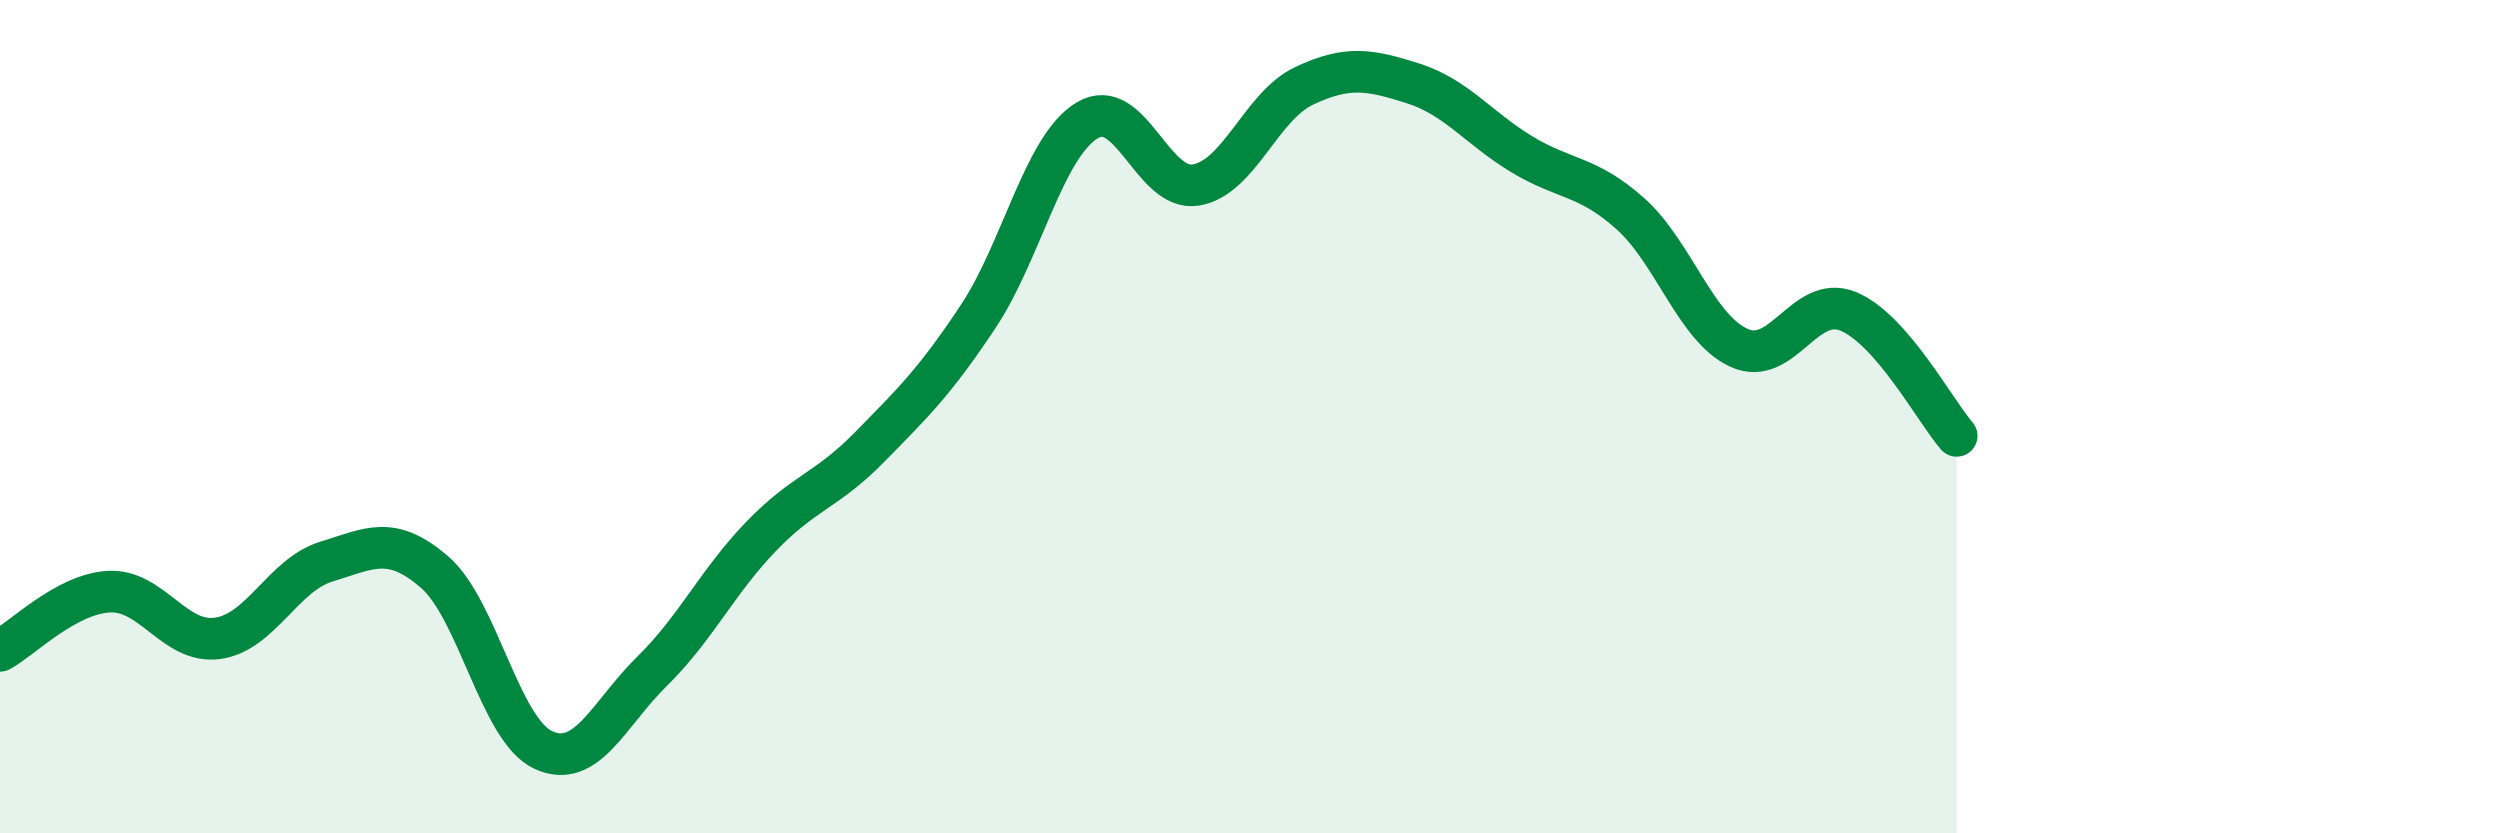
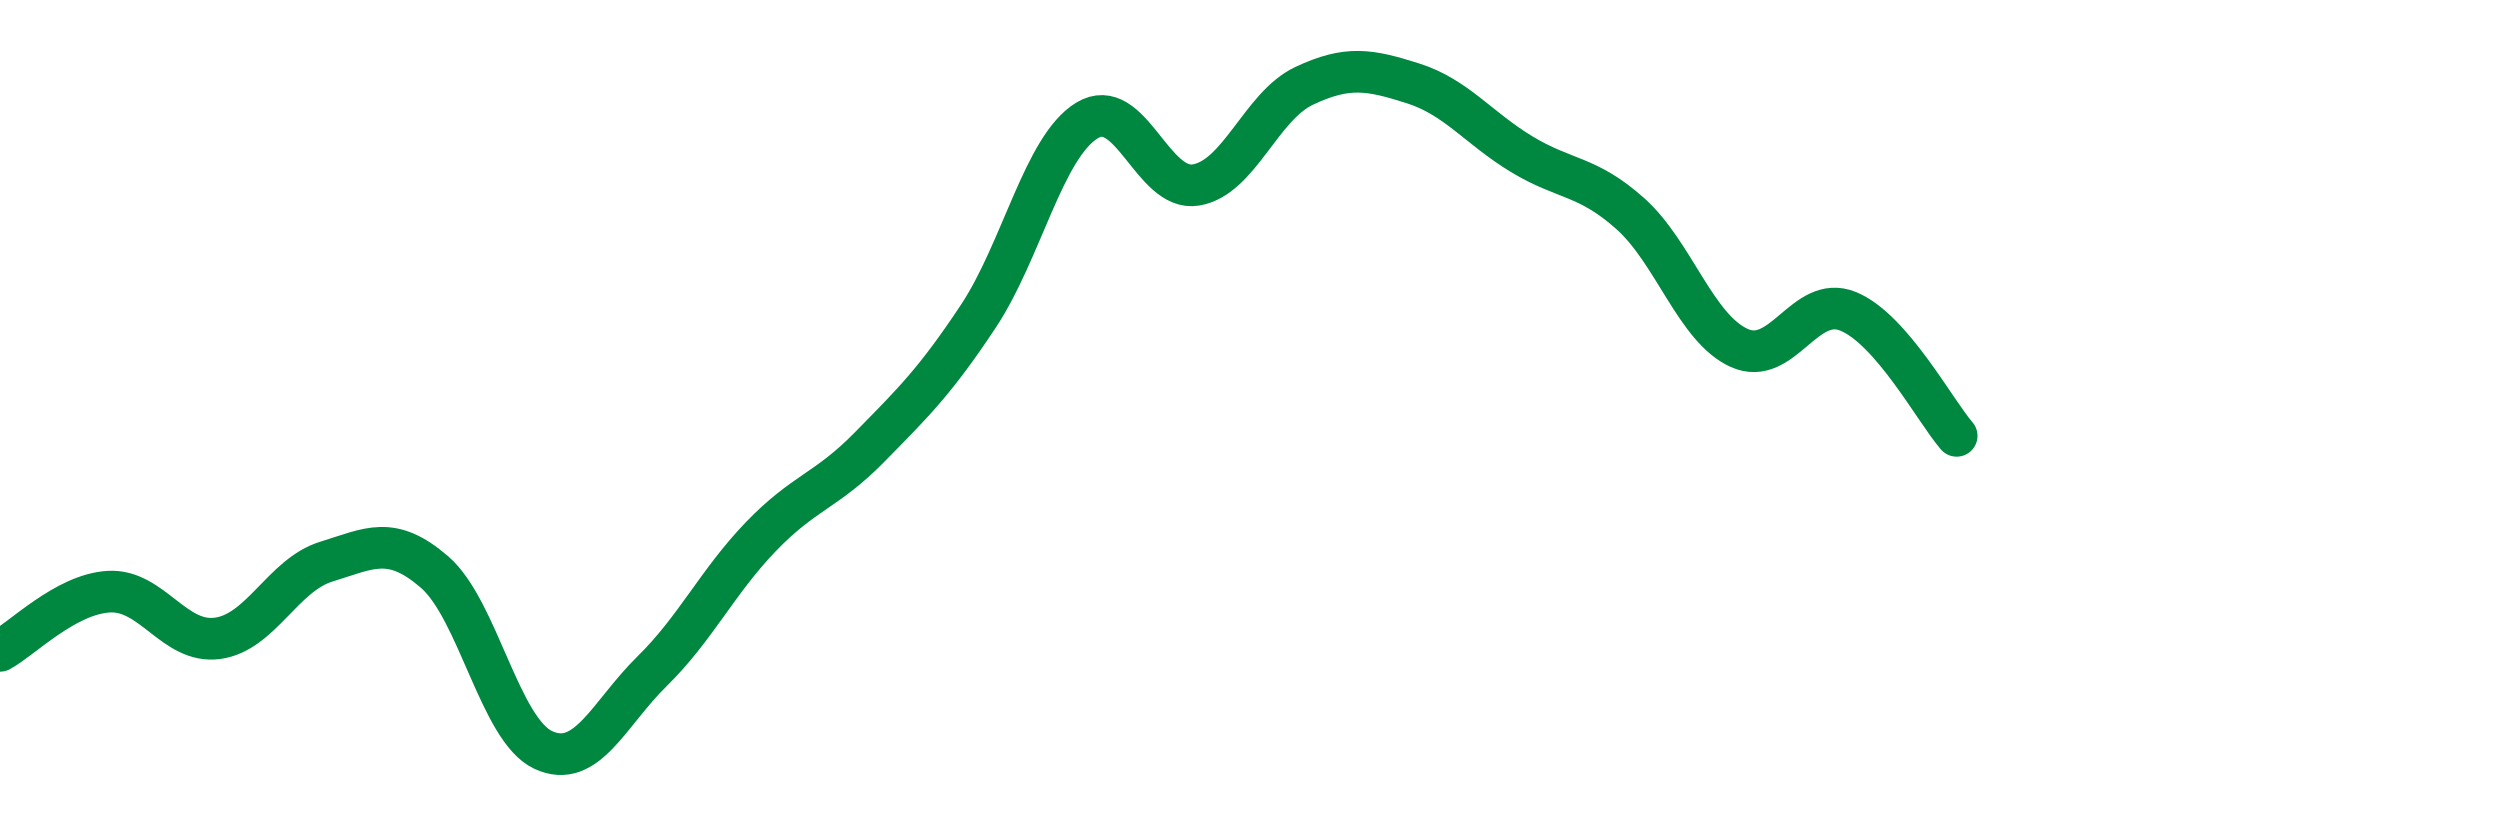
<svg xmlns="http://www.w3.org/2000/svg" width="60" height="20" viewBox="0 0 60 20">
-   <path d="M 0,15.62 C 0.52,15.34 1.57,14.26 2.61,14.2 C 3.65,14.14 4.18,15.46 5.22,15.32 C 6.26,15.18 6.79,13.8 7.83,13.48 C 8.87,13.16 9.39,12.83 10.43,13.73 C 11.47,14.63 12,17.52 13.04,18 C 14.08,18.48 14.61,17.13 15.65,16.11 C 16.69,15.09 17.22,13.96 18.26,12.88 C 19.3,11.8 19.83,11.79 20.87,10.73 C 21.91,9.67 22.44,9.16 23.48,7.59 C 24.52,6.02 25.05,3.52 26.09,2.89 C 27.13,2.26 27.66,4.61 28.7,4.44 C 29.74,4.27 30.26,2.55 31.3,2.06 C 32.34,1.57 32.87,1.67 33.91,2 C 34.95,2.33 35.48,3.07 36.52,3.7 C 37.56,4.33 38.09,4.2 39.13,5.13 C 40.17,6.06 40.7,7.88 41.74,8.35 C 42.78,8.82 43.31,7.05 44.35,7.47 C 45.39,7.89 46.44,9.86 46.96,10.46L46.96 20L0 20Z" fill="#008740" opacity="0.1" stroke-linecap="round" stroke-linejoin="round" />
  <path d="M 0,15.62 C 0.52,15.34 1.57,14.26 2.61,14.2 C 3.65,14.14 4.18,15.46 5.22,15.32 C 6.26,15.18 6.79,13.8 7.83,13.48 C 8.87,13.16 9.39,12.83 10.43,13.73 C 11.47,14.63 12,17.52 13.04,18 C 14.08,18.48 14.61,17.13 15.65,16.11 C 16.69,15.09 17.22,13.96 18.26,12.88 C 19.3,11.8 19.83,11.79 20.87,10.73 C 21.91,9.67 22.44,9.16 23.48,7.59 C 24.52,6.02 25.05,3.52 26.09,2.89 C 27.13,2.26 27.66,4.61 28.7,4.44 C 29.74,4.27 30.26,2.55 31.3,2.06 C 32.34,1.57 32.87,1.67 33.91,2 C 34.95,2.33 35.48,3.07 36.52,3.7 C 37.56,4.33 38.09,4.2 39.13,5.13 C 40.17,6.06 40.7,7.88 41.74,8.35 C 42.78,8.82 43.31,7.05 44.35,7.47 C 45.39,7.89 46.44,9.86 46.96,10.46" stroke="#008740" stroke-width="1" fill="none" stroke-linecap="round" stroke-linejoin="round" />
</svg>